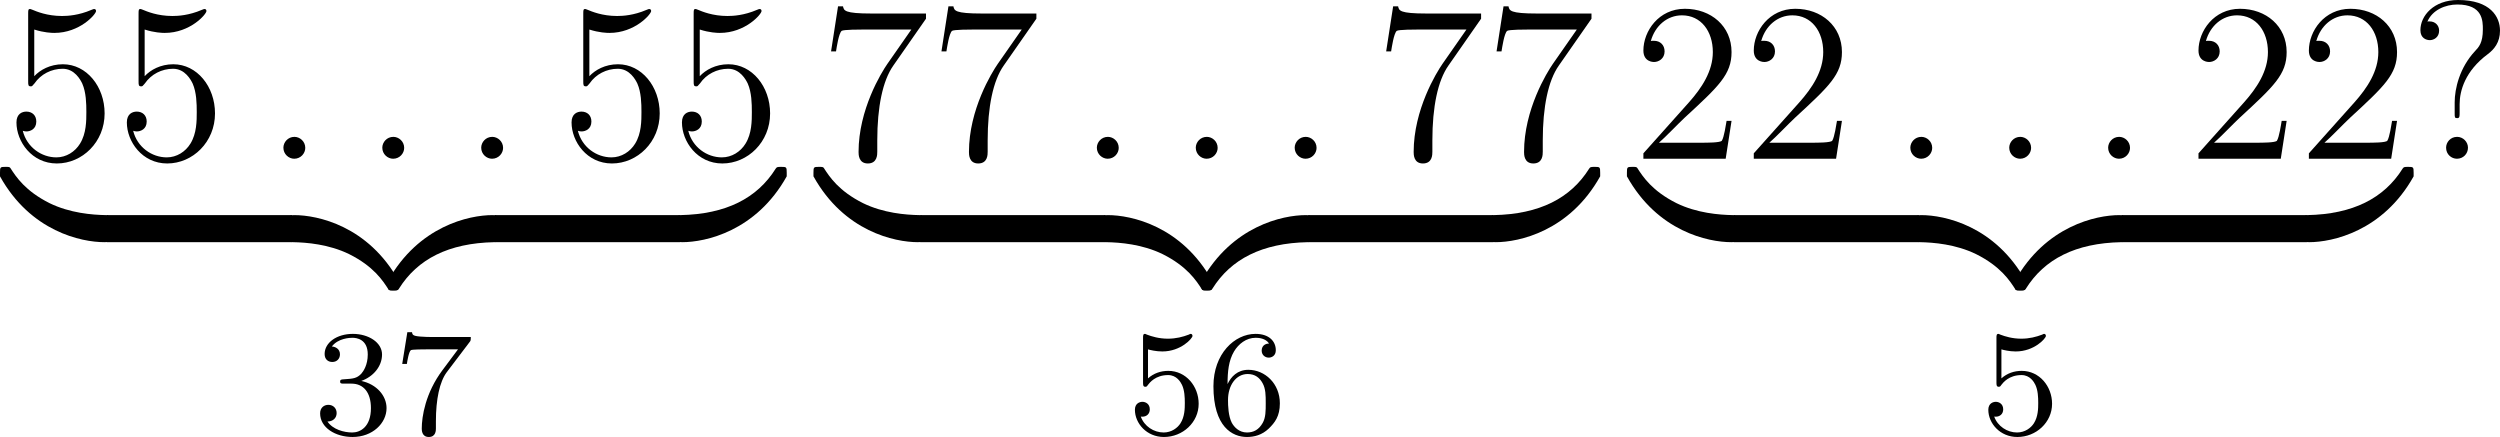
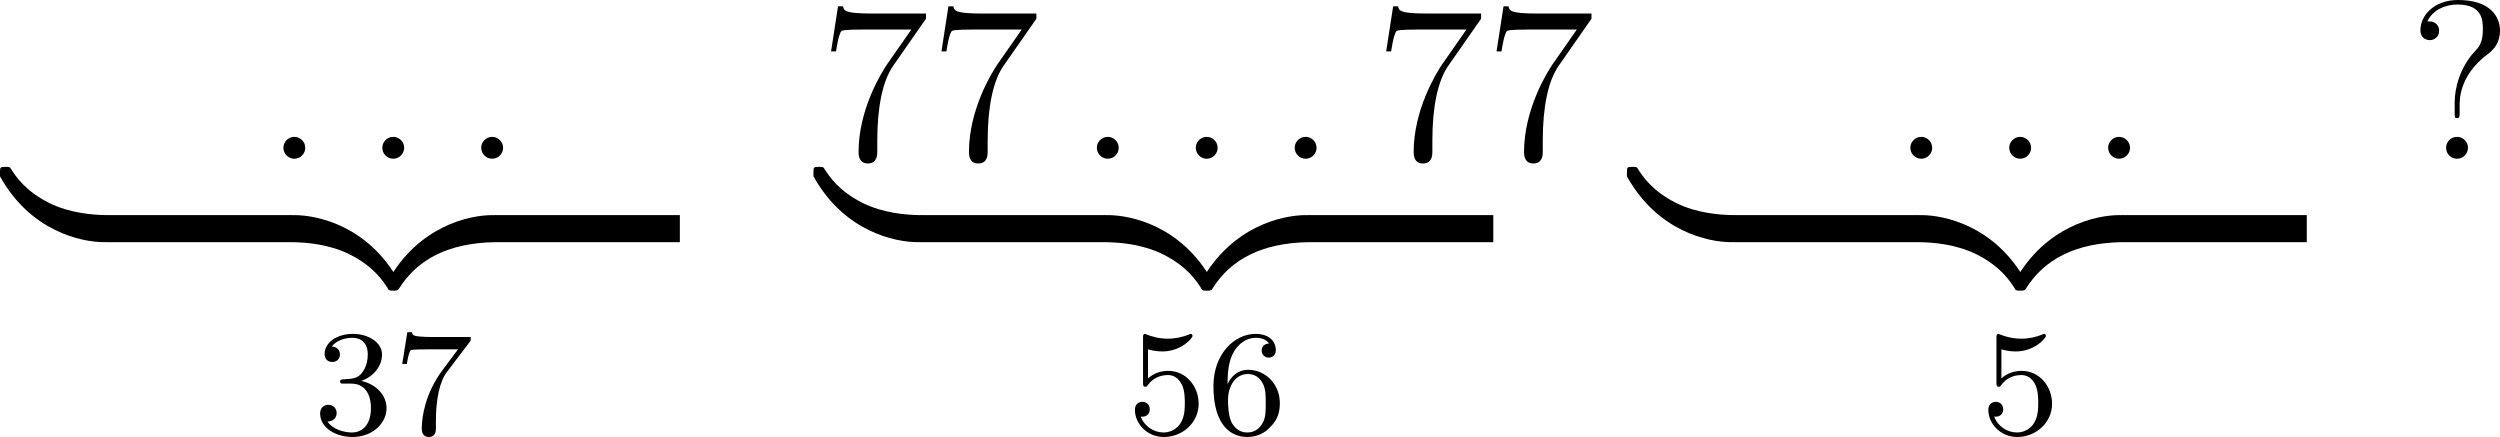
<svg xmlns="http://www.w3.org/2000/svg" xmlns:xlink="http://www.w3.org/1999/xlink" version="1.1" width="265.097pt" height="46.338pt" viewBox="3.411 612.08 265.097 46.338">
  <defs>
    <path id="g3-51" d="M2.016-2.662C2.646-2.662 3.045-2.2 3.045-1.363C3.045-.367 2.479-.072 2.056-.072C1.618-.072 1.02-.231 .741-.654C1.028-.654 1.227-.837 1.227-1.1C1.227-1.355 1.044-1.538 .789-1.538C.574-1.538 .351-1.403 .351-1.084C.351-.327 1.164 .167 2.072 .167C3.132 .167 3.873-.566 3.873-1.363C3.873-2.024 3.347-2.63 2.534-2.805C3.164-3.029 3.634-3.571 3.634-4.208S2.917-5.3 2.088-5.3C1.235-5.3 .59-4.838 .59-4.232C.59-3.937 .789-3.81 .996-3.81C1.243-3.81 1.403-3.985 1.403-4.216C1.403-4.511 1.148-4.623 .972-4.631C1.307-5.069 1.921-5.093 2.064-5.093C2.271-5.093 2.877-5.029 2.877-4.208C2.877-3.65 2.646-3.316 2.534-3.188C2.295-2.941 2.112-2.925 1.626-2.893C1.474-2.885 1.411-2.877 1.411-2.774C1.411-2.662 1.482-2.662 1.618-2.662H2.016Z" />
    <path id="g3-53" d="M1.116-4.479C1.219-4.447 1.538-4.368 1.873-4.368C2.869-4.368 3.475-5.069 3.475-5.189C3.475-5.276 3.419-5.3 3.379-5.3C3.363-5.3 3.347-5.3 3.276-5.26C2.965-5.141 2.598-5.045 2.168-5.045C1.698-5.045 1.307-5.165 1.06-5.26C.98-5.3 .964-5.3 .956-5.3C.853-5.3 .853-5.212 .853-5.069V-2.734C.853-2.59 .853-2.495 .98-2.495C1.044-2.495 1.068-2.527 1.108-2.59C1.203-2.71 1.506-3.116 2.184-3.116C2.63-3.116 2.845-2.75 2.917-2.598C3.053-2.311 3.068-1.945 3.068-1.634C3.068-1.339 3.061-.909 2.837-.558C2.686-.319 2.367-.072 1.945-.072C1.427-.072 .917-.399 .733-.917C.757-.909 .805-.909 .813-.909C1.036-.909 1.211-1.052 1.211-1.299C1.211-1.594 .98-1.698 .821-1.698C.677-1.698 .422-1.618 .422-1.275C.422-.558 1.044 .167 1.961 .167C2.957 .167 3.802-.606 3.802-1.594C3.802-2.519 3.132-3.339 2.192-3.339C1.793-3.339 1.419-3.212 1.116-2.941V-4.479Z" />
    <path id="g3-54" d="M1.1-2.638C1.1-3.3 1.156-3.881 1.443-4.368C1.682-4.766 2.088-5.093 2.59-5.093C2.75-5.093 3.116-5.069 3.3-4.79C2.941-4.774 2.909-4.503 2.909-4.415C2.909-4.176 3.092-4.041 3.284-4.041C3.427-4.041 3.658-4.129 3.658-4.431C3.658-4.91 3.3-5.3 2.582-5.3C1.474-5.3 .351-4.248 .351-2.527C.351-.367 1.355 .167 2.128 .167C2.511 .167 2.925 .064 3.284-.279C3.602-.59 3.873-.925 3.873-1.618C3.873-2.662 3.084-3.395 2.2-3.395C1.626-3.395 1.283-3.029 1.1-2.638ZM2.128-.072C1.706-.072 1.443-.367 1.323-.59C1.14-.948 1.124-1.49 1.124-1.793C1.124-2.582 1.554-3.172 2.168-3.172C2.566-3.172 2.805-2.965 2.957-2.686C3.124-2.391 3.124-2.032 3.124-1.626S3.124-.869 2.965-.582C2.758-.215 2.479-.072 2.128-.072Z" />
    <path id="g3-55" d="M4.033-4.854C4.105-4.941 4.105-4.957 4.105-5.133H2.08C1.881-5.133 1.634-5.141 1.435-5.157C1.02-5.189 1.012-5.26 .988-5.388H.741L.47-3.706H.717C.733-3.826 .821-4.376 .933-4.439C1.02-4.479 1.618-4.479 1.737-4.479H3.427L2.606-3.379C1.698-2.168 1.506-.909 1.506-.279C1.506-.199 1.506 .167 1.881 .167S2.256-.191 2.256-.287V-.669C2.256-1.817 2.447-2.758 2.837-3.276L4.033-4.854Z" />
    <path id="g1-122" d="M5.499-1.1C5.499-1.423 5.499-1.435 5.248-1.435C4.029-1.435 1.339-.861-.287 2.056V2.248C-.287 2.546-.275 2.558 0 2.558C.227 2.558 .239 2.546 .299 2.463C1.279 .897 2.929 .048 5.356 0C5.499 0 5.499-.084 5.499-.335V-1.1Z" />
    <path id="g1-123" d="M5.667 2.056C4.041-.873 1.351-1.435 .132-1.435C-.12-1.435-.12-1.423-.12-1.1V-.335C-.12-.06-.12 0 .048 0C.777 .012 1.961 .108 3.037 .634C4.328 1.279 4.818 2.032 5.117 2.499C5.153 2.558 5.224 2.558 5.38 2.558C5.655 2.558 5.667 2.546 5.667 2.248V2.056Z" />
    <path id="g1-124" d="M5.499-1.1C5.499-1.375 5.499-1.435 5.332-1.435C4.603-1.447 3.419-1.542 2.343-2.068C1.052-2.714 .562-3.467 .263-3.933C.227-3.993 .155-3.993 0-3.993C-.275-3.993-.287-3.981-.287-3.682V-3.491C1.339-.562 4.029 0 5.248 0C5.499 0 5.499-.012 5.499-.335V-1.1Z" />
-     <path id="g1-125" d="M5.667-3.682C5.667-3.981 5.655-3.993 5.38-3.993C5.153-3.993 5.141-3.981 5.081-3.897C4.101-2.331 2.451-1.482 .024-1.435C-.12-1.435-.12-1.351-.12-1.1V-.335C-.12-.012-.12 0 .132 0C1.351 0 4.041-.574 5.667-3.491V-3.682Z" />
    <path id="g2-58" d="M2.2-.574C2.2-.921 1.913-1.16 1.626-1.16C1.279-1.16 1.04-.873 1.04-.586C1.04-.239 1.327 0 1.614 0C1.961 0 2.2-.287 2.2-.574Z" />
-     <path id="g5-50" d="M5.26-2.008H4.997C4.961-1.805 4.866-1.148 4.746-.956C4.663-.849 3.981-.849 3.622-.849H1.411C1.733-1.124 2.463-1.889 2.774-2.176C4.591-3.85 5.26-4.471 5.26-5.655C5.26-7.03 4.172-7.95 2.786-7.95S.586-6.767 .586-5.738C.586-5.129 1.112-5.129 1.148-5.129C1.399-5.129 1.71-5.308 1.71-5.691C1.71-6.025 1.482-6.253 1.148-6.253C1.04-6.253 1.016-6.253 .98-6.241C1.207-7.054 1.853-7.603 2.63-7.603C3.646-7.603 4.268-6.755 4.268-5.655C4.268-4.639 3.682-3.754 3.001-2.989L.586-.287V0H4.949L5.26-2.008Z" />
-     <path id="g5-53" d="M1.53-6.85C2.044-6.683 2.463-6.671 2.594-6.671C3.945-6.671 4.806-7.663 4.806-7.831C4.806-7.878 4.782-7.938 4.71-7.938C4.686-7.938 4.663-7.938 4.555-7.89C3.885-7.603 3.312-7.568 3.001-7.568C2.212-7.568 1.65-7.807 1.423-7.902C1.339-7.938 1.315-7.938 1.303-7.938C1.207-7.938 1.207-7.867 1.207-7.675V-4.125C1.207-3.909 1.207-3.838 1.351-3.838C1.411-3.838 1.423-3.85 1.542-3.993C1.877-4.483 2.439-4.77 3.037-4.77C3.67-4.77 3.981-4.184 4.077-3.981C4.28-3.515 4.292-2.929 4.292-2.475S4.292-1.339 3.957-.801C3.694-.371 3.228-.072 2.702-.072C1.913-.072 1.136-.61 .921-1.482C.98-1.459 1.052-1.447 1.112-1.447C1.315-1.447 1.638-1.566 1.638-1.973C1.638-2.307 1.411-2.499 1.112-2.499C.897-2.499 .586-2.391 .586-1.925C.586-.909 1.399 .251 2.726 .251C4.077 .251 5.26-.885 5.26-2.403C5.26-3.826 4.304-5.009 3.049-5.009C2.367-5.009 1.841-4.71 1.53-4.376V-6.85Z" />
    <path id="g5-55" d="M5.679-7.424V-7.699H2.798C1.351-7.699 1.327-7.855 1.279-8.082H1.016L.646-5.691H.909C.944-5.906 1.052-6.647 1.207-6.779C1.303-6.85 2.2-6.85 2.367-6.85H4.902L3.634-5.033C3.312-4.567 2.104-2.606 2.104-.359C2.104-.227 2.104 .251 2.594 .251C3.096 .251 3.096-.215 3.096-.371V-.968C3.096-2.75 3.383-4.136 3.945-4.937L5.679-7.424Z" />
    <path id="g5-63" d="M2.726-2.893C2.726-3.599 3.013-4.651 4.22-5.547C4.555-5.798 4.866-6.169 4.866-6.791C4.866-7.52 4.364-8.416 2.642-8.416C1.351-8.416 .646-7.58 .646-6.814C.646-6.384 .968-6.288 1.148-6.288C1.351-6.288 1.638-6.432 1.638-6.791C1.638-7.066 1.435-7.281 1.136-7.281C1.064-7.281 1.04-7.281 1.016-7.269C1.279-7.89 1.973-8.177 2.606-8.177C3.957-8.177 3.957-7.305 3.957-6.85C3.957-6.145 3.742-5.918 3.539-5.703C2.726-4.83 2.463-3.718 2.463-2.989V-2.415C2.463-2.2 2.463-2.152 2.594-2.152S2.726-2.236 2.726-2.451V-2.893ZM3.168-.586C3.168-.897 2.905-1.16 2.594-1.16C2.236-1.16 2.008-.873 2.008-.586C2.008-.227 2.295 0 2.582 0C2.917 0 3.168-.263 3.168-.586Z" />
  </defs>
  <g id="page19" transform="matrix(2 0 0 2 0 0)">
    <use x="1.992" y="314.456" xlink:href="#g5-53" />
    <use x="7.845" y="314.456" xlink:href="#g5-53" />
    <use x="15.691" y="314.456" xlink:href="#g2-58" />
    <use x="20.935" y="314.456" xlink:href="#g2-58" />
    <use x="26.179" y="314.456" xlink:href="#g2-58" />
    <use x="31.423" y="314.456" xlink:href="#g5-53" />
    <use x="37.276" y="314.456" xlink:href="#g5-53" />
    <use x="1.992" y="318.88" xlink:href="#g1-124" />
    <rect x="7.372" y="317.445" height="1.435" width="9.809" />
    <use x="17.181" y="318.88" xlink:href="#g1-123" />
    <use x="22.561" y="318.88" xlink:href="#g1-122" />
    <rect x="27.941" y="317.445" height="1.435" width="9.809" />
    <use x="37.75" y="318.88" xlink:href="#g1-125" />
    <use x="18.327" y="329.042" xlink:href="#g3-51" />
    <use x="22.561" y="329.042" xlink:href="#g3-55" />
    <use x="45.122" y="314.456" xlink:href="#g5-55" />
    <use x="50.975" y="314.456" xlink:href="#g5-55" />
    <use x="58.82" y="314.456" xlink:href="#g2-58" />
    <use x="64.065" y="314.456" xlink:href="#g2-58" />
    <use x="69.309" y="314.456" xlink:href="#g2-58" />
    <use x="74.553" y="314.456" xlink:href="#g5-55" />
    <use x="80.406" y="314.456" xlink:href="#g5-55" />
    <use x="45.122" y="318.88" xlink:href="#g1-124" />
    <rect x="50.502" y="317.445" height="1.435" width="9.809" />
    <use x="60.311" y="318.88" xlink:href="#g1-123" />
    <use x="65.69" y="318.88" xlink:href="#g1-122" />
    <rect x="71.07" y="317.445" height="1.435" width="9.809" />
    <use x="80.879" y="318.88" xlink:href="#g1-125" />
    <use x="61.456" y="329.042" xlink:href="#g3-53" />
    <use x="65.69" y="329.042" xlink:href="#g3-54" />
    <use x="88.251" y="314.456" xlink:href="#g5-50" />
    <use x="94.104" y="314.456" xlink:href="#g5-50" />
    <use x="101.95" y="314.456" xlink:href="#g2-58" />
    <use x="107.194" y="314.456" xlink:href="#g2-58" />
    <use x="112.438" y="314.456" xlink:href="#g2-58" />
    <use x="117.682" y="314.456" xlink:href="#g5-50" />
    <use x="123.535" y="314.456" xlink:href="#g5-50" />
    <use x="88.251" y="318.88" xlink:href="#g1-124" />
    <rect x="93.631" y="317.445" height="1.435" width="9.809" />
    <use x="103.44" y="318.88" xlink:href="#g1-123" />
    <use x="108.82" y="318.88" xlink:href="#g1-122" />
    <rect x="114.2" y="317.445" height="1.435" width="9.809" />
    <use x="124.008" y="318.88" xlink:href="#g1-125" />
    <use x="106.703" y="329.042" xlink:href="#g3-53" />
    <use x="129.388" y="314.456" xlink:href="#g5-63" />
  </g>
</svg>